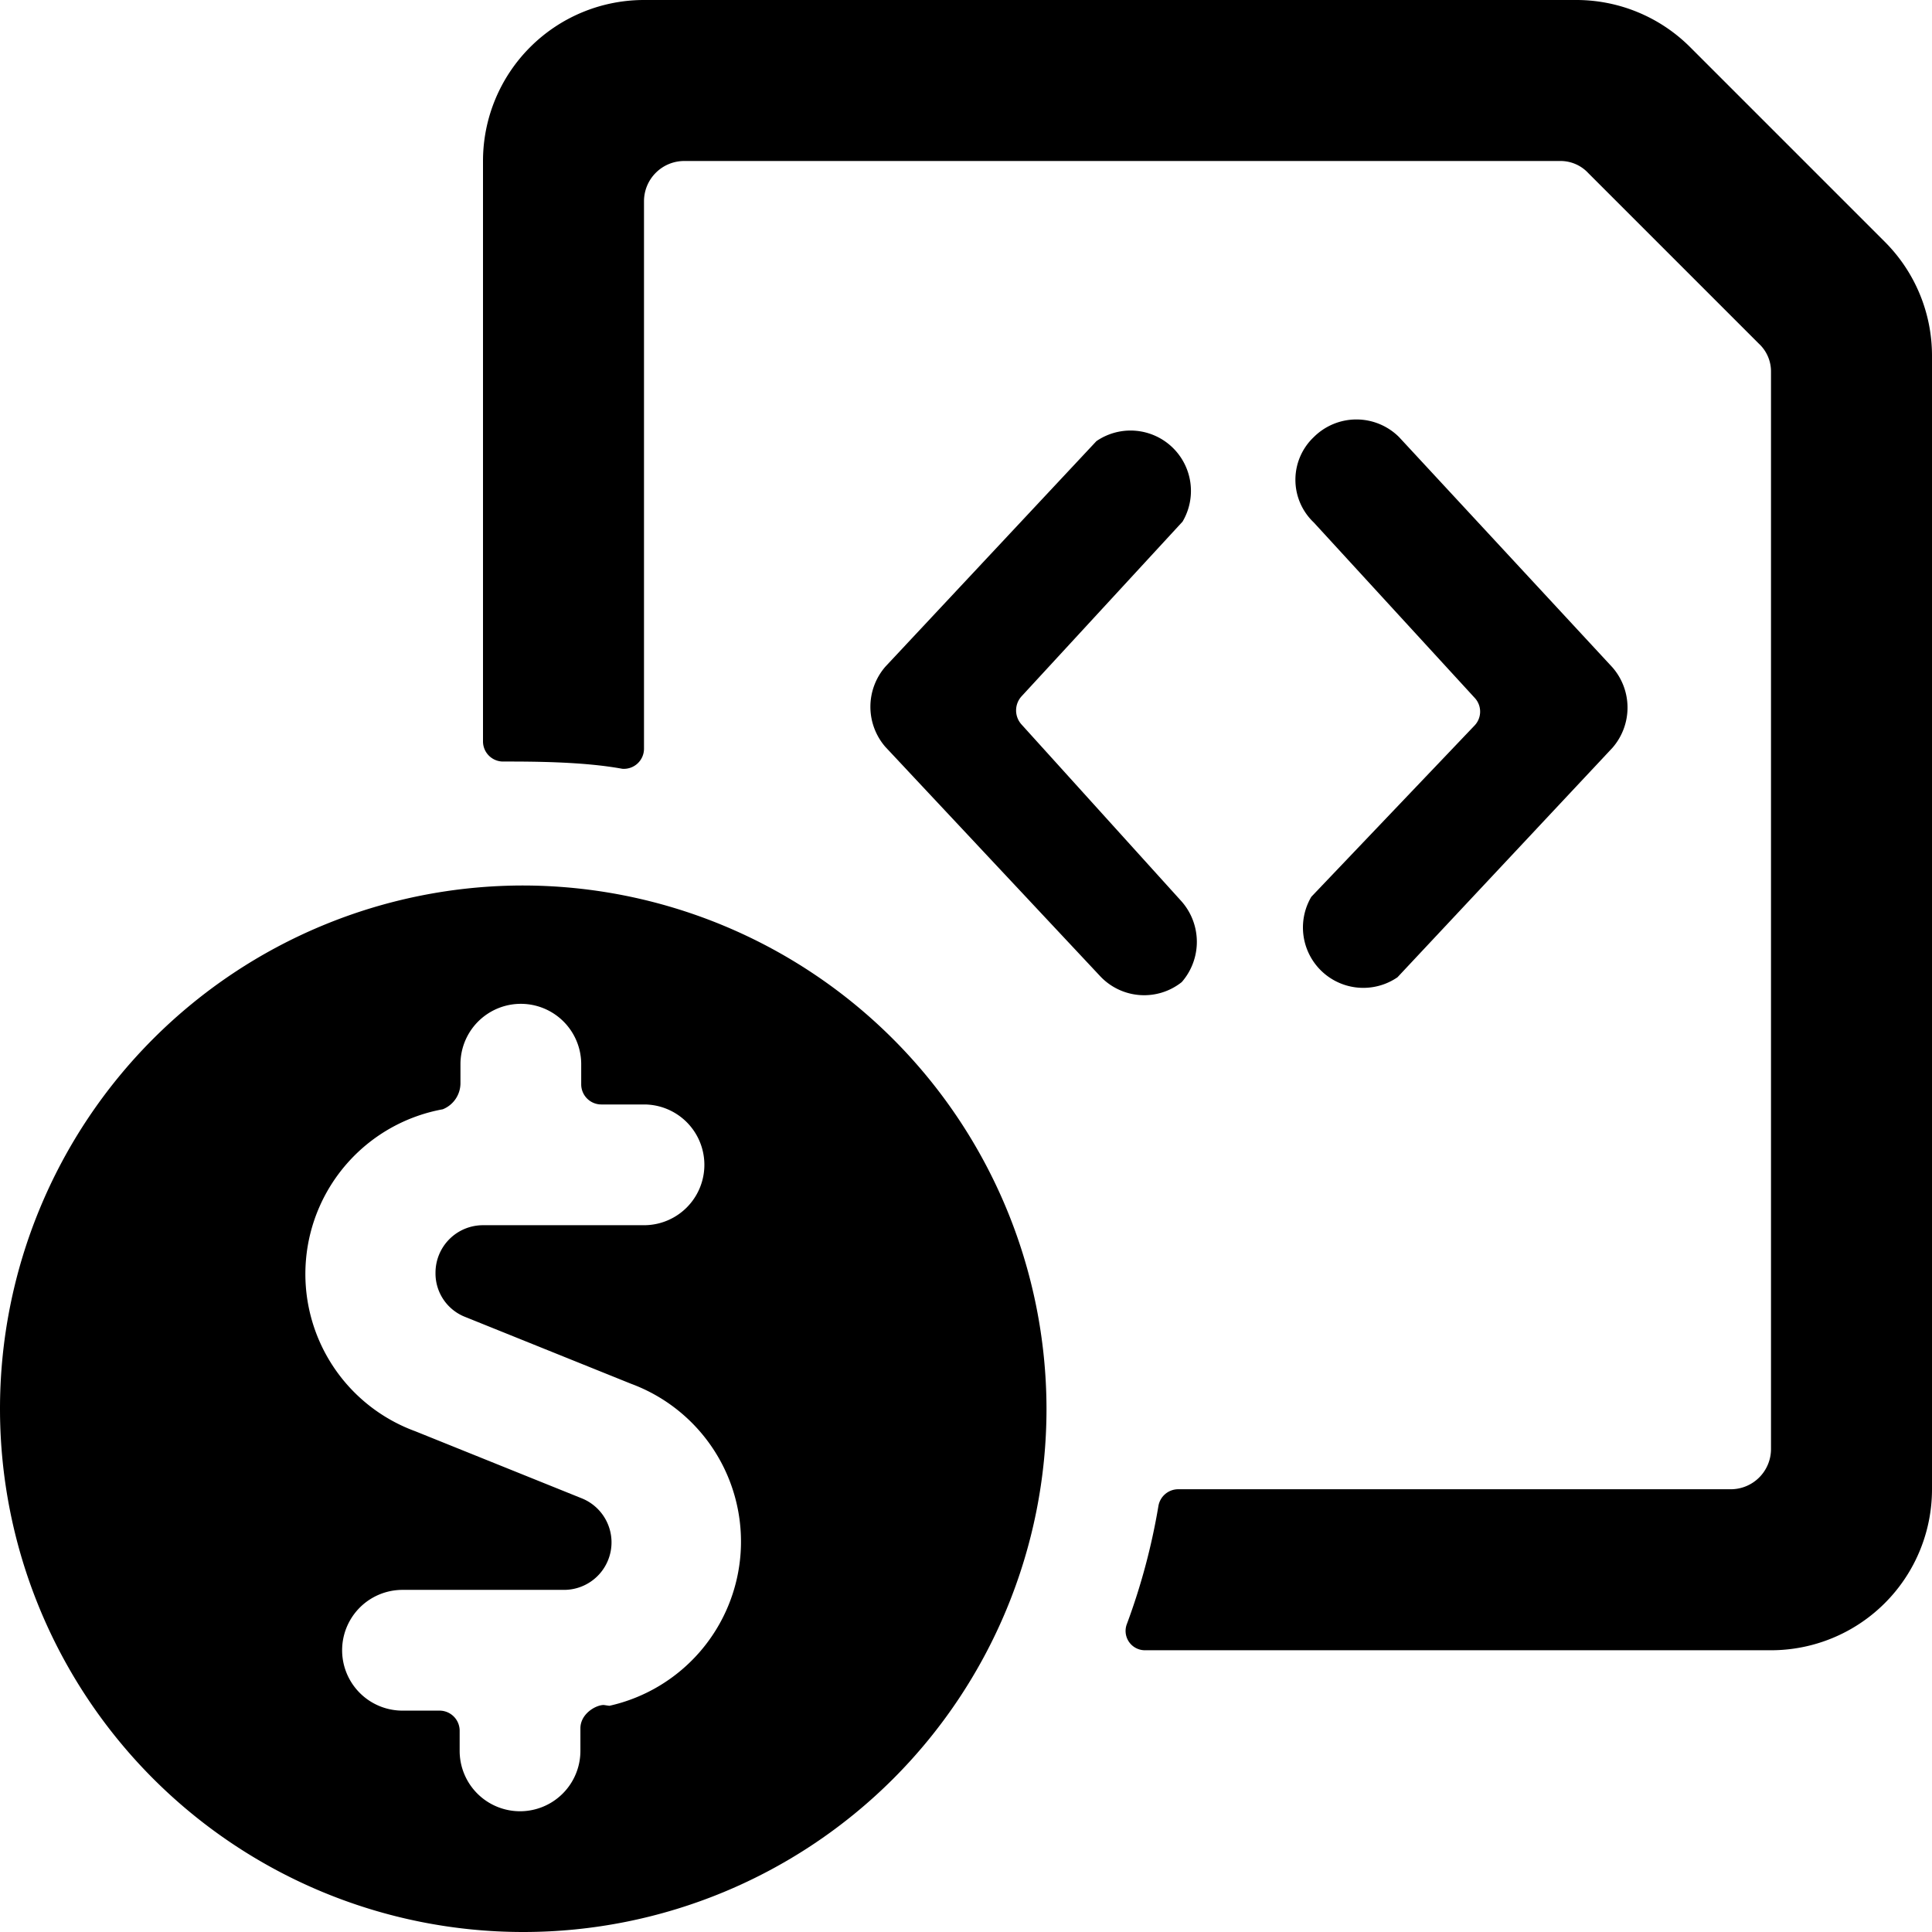
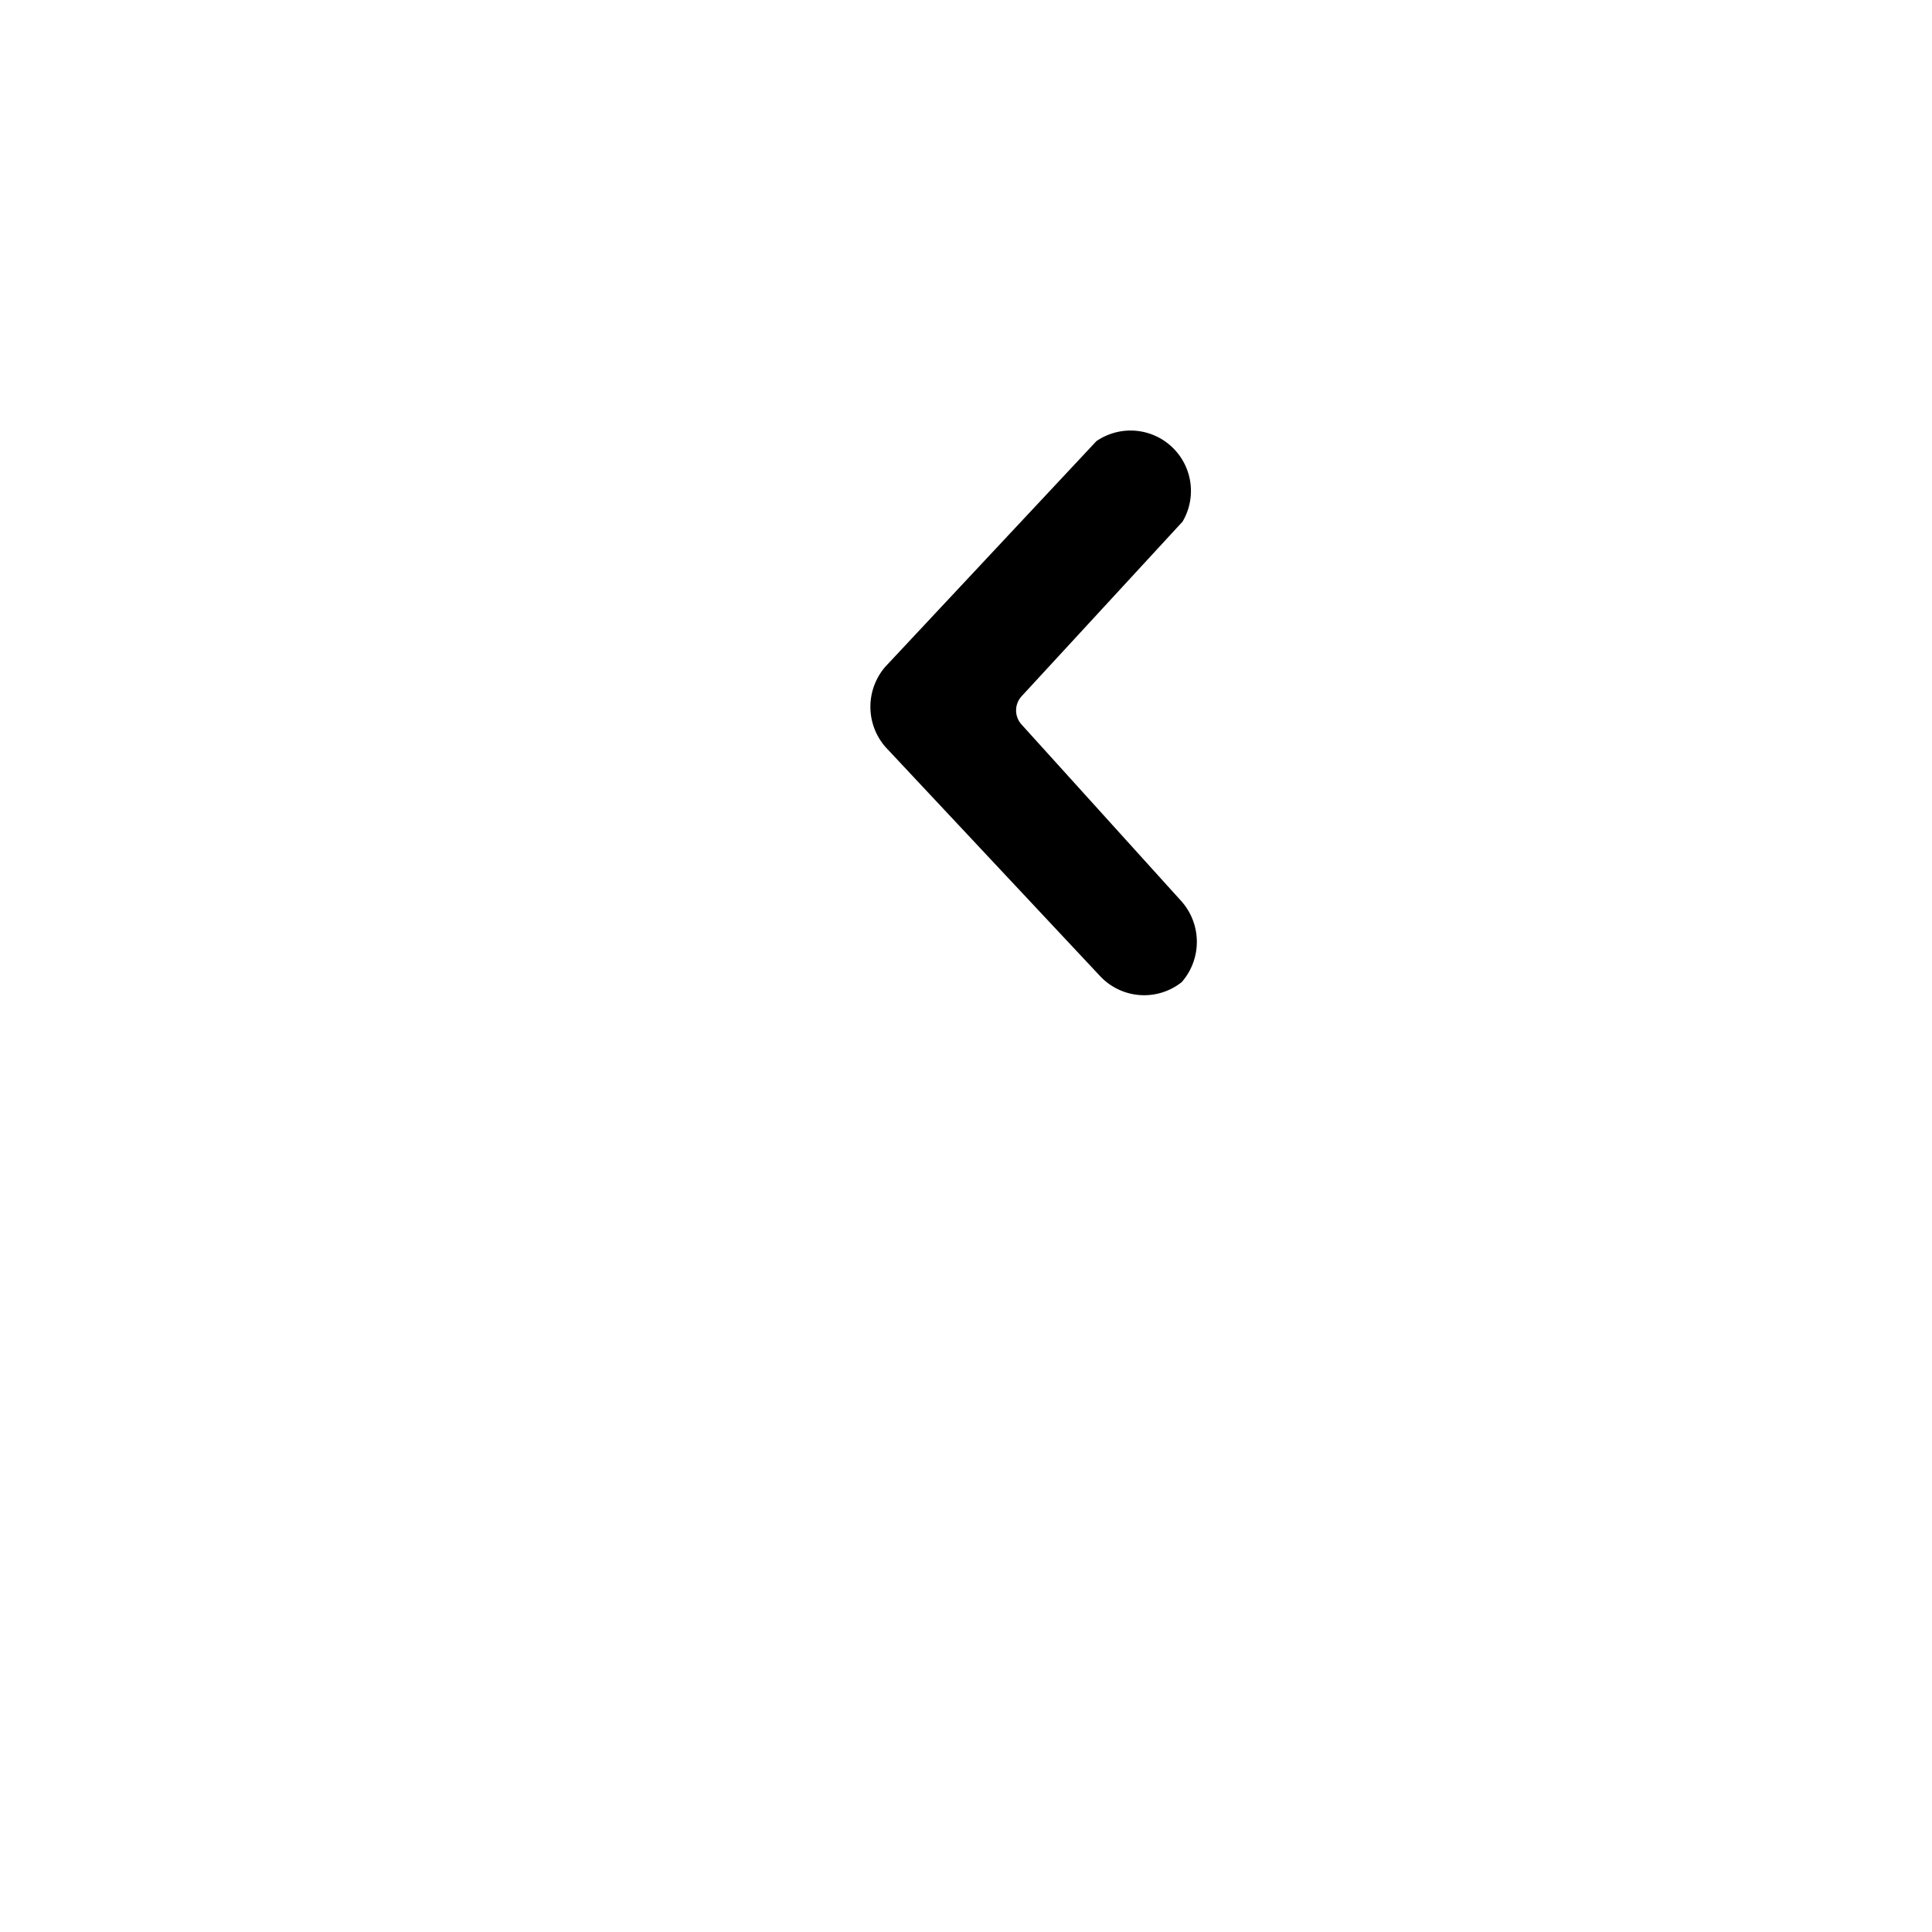
<svg xmlns="http://www.w3.org/2000/svg" viewBox="0 0 24 24">
  <g>
    <path d="M14.68 12.2a0.76 0.76 0 0 0 0 -1L12.69 9a0.26 0.26 0 0 1 0 -0.35l2 -2.17a0.75 0.75 0 0 0 -1.07 -1L11 8.28a0.76 0.76 0 0 0 0 1l2.67 2.85a0.75 0.75 0 0 0 1.01 0.07Z" fill="#000000" stroke-width="1" />
-     <path d="M16.29 11.14a0.75 0.75 0 0 0 1.07 1l2.67 -2.85a0.76 0.76 0 0 0 0 -1l-2.65 -2.86a0.75 0.75 0 0 0 -1.06 0 0.73 0.73 0 0 0 0 1.06l2 2.18a0.25 0.25 0 0 1 0 0.34Z" fill="#000000" stroke-width="1" />
-     <path d="M23.41 3 21 0.59A2 2 0 0 0 19.59 0H8a2 2 0 0 0 -2 2v7.21a0.25 0.25 0 0 0 0.24 0.25c0.37 0 1 0 1.49 0.09A0.25 0.25 0 0 0 8 9.3V2.5a0.5 0.5 0 0 1 0.5 -0.5h10.88a0.47 0.47 0 0 1 0.35 0.15l2.12 2.12a0.47 0.47 0 0 1 0.15 0.35V18a0.5 0.5 0 0 1 -0.5 0.5h-6.87a0.25 0.25 0 0 0 -0.24 0.21 8 8 0 0 1 -0.39 1.46 0.24 0.24 0 0 0 0.22 0.33H22a2 2 0 0 0 2 -2V4.42A2 2 0 0 0 23.41 3Z" fill="#000000" stroke-width="1" />
-     <path d="M6.5 11a6.5 6.5 0 1 0 6.5 6.5A6.51 6.51 0 0 0 6.5 11Zm1 10.18c-0.1 0 -0.29 0.11 -0.29 0.29v0.28a0.75 0.75 0 0 1 -1.5 0v-0.25a0.25 0.25 0 0 0 -0.25 -0.25H5a0.75 0.75 0 0 1 0 -1.5h2a0.59 0.59 0 0 0 0.22 -1.14l-2.06 -0.83a2.08 2.08 0 0 1 0.34 -4 0.35 0.35 0 0 0 0.22 -0.33v-0.23a0.75 0.75 0 0 1 1.5 0v0.25a0.25 0.25 0 0 0 0.25 0.25H8a0.75 0.75 0 0 1 0 1.5H6a0.59 0.59 0 0 0 -0.59 0.59 0.58 0.58 0 0 0 0.37 0.55l2.06 0.83a2.09 2.09 0 0 1 -0.27 4Z" fill="#000000" stroke-width="1" />
  </g>
</svg>